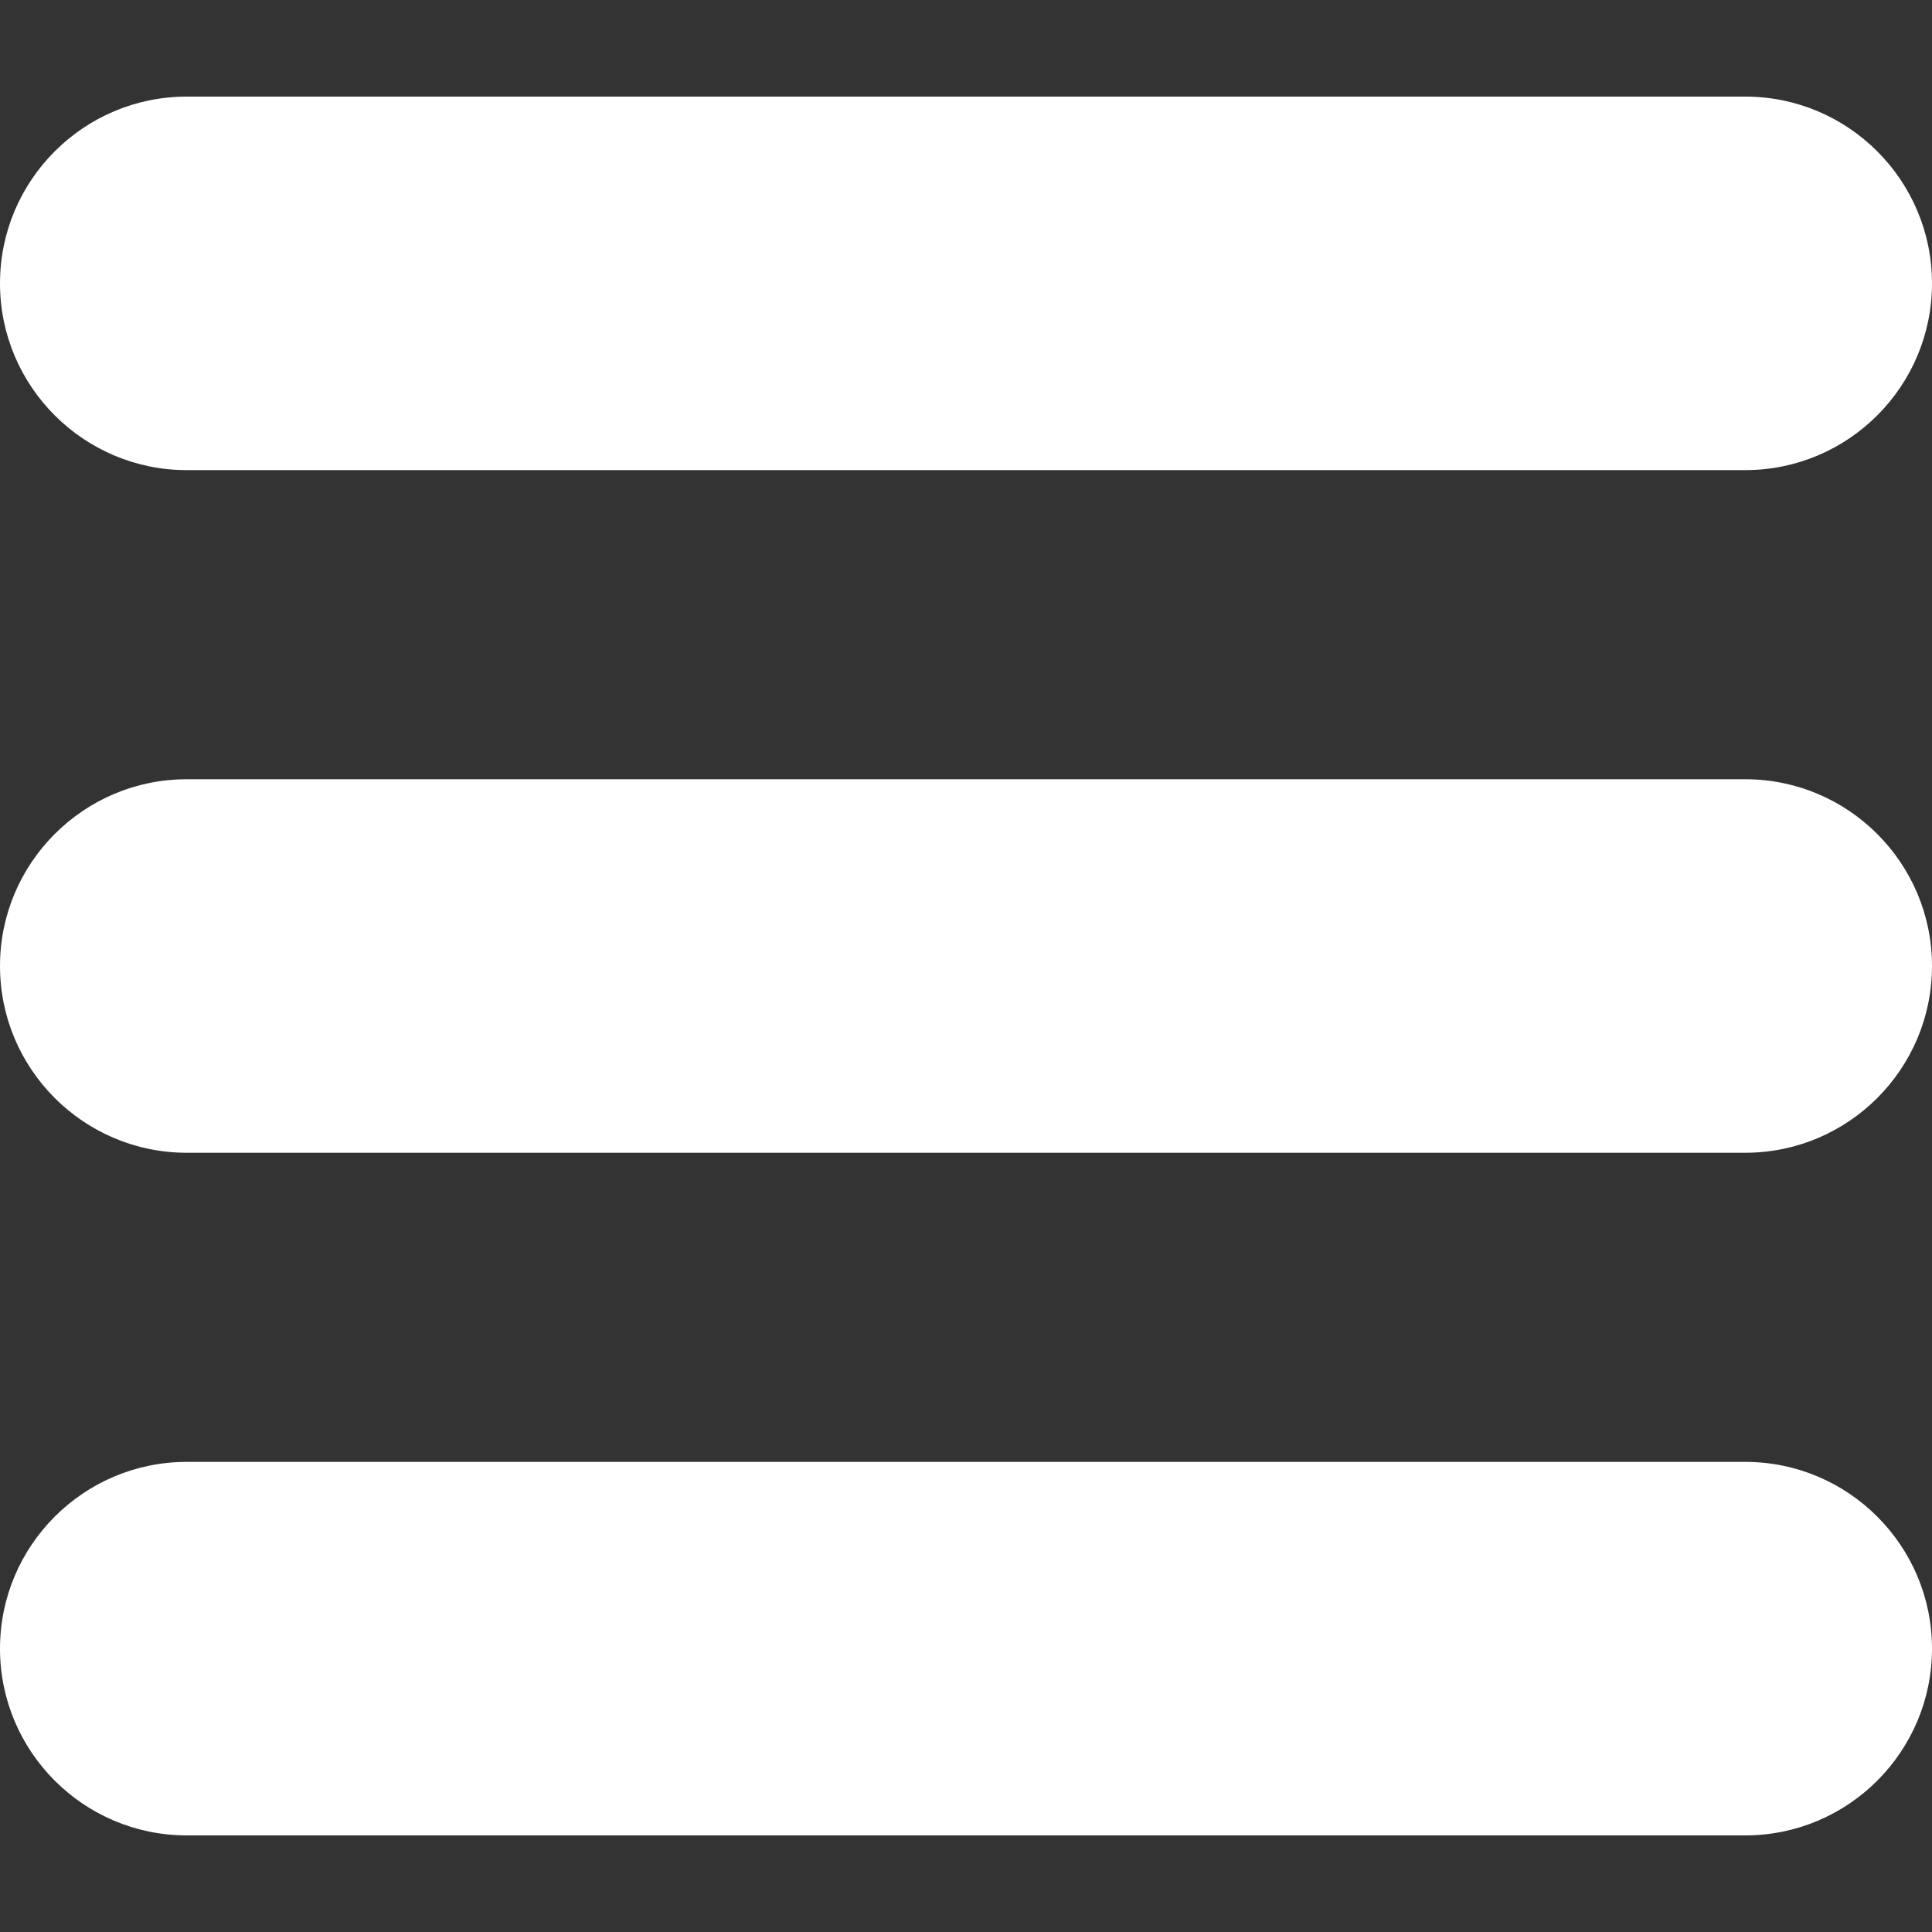
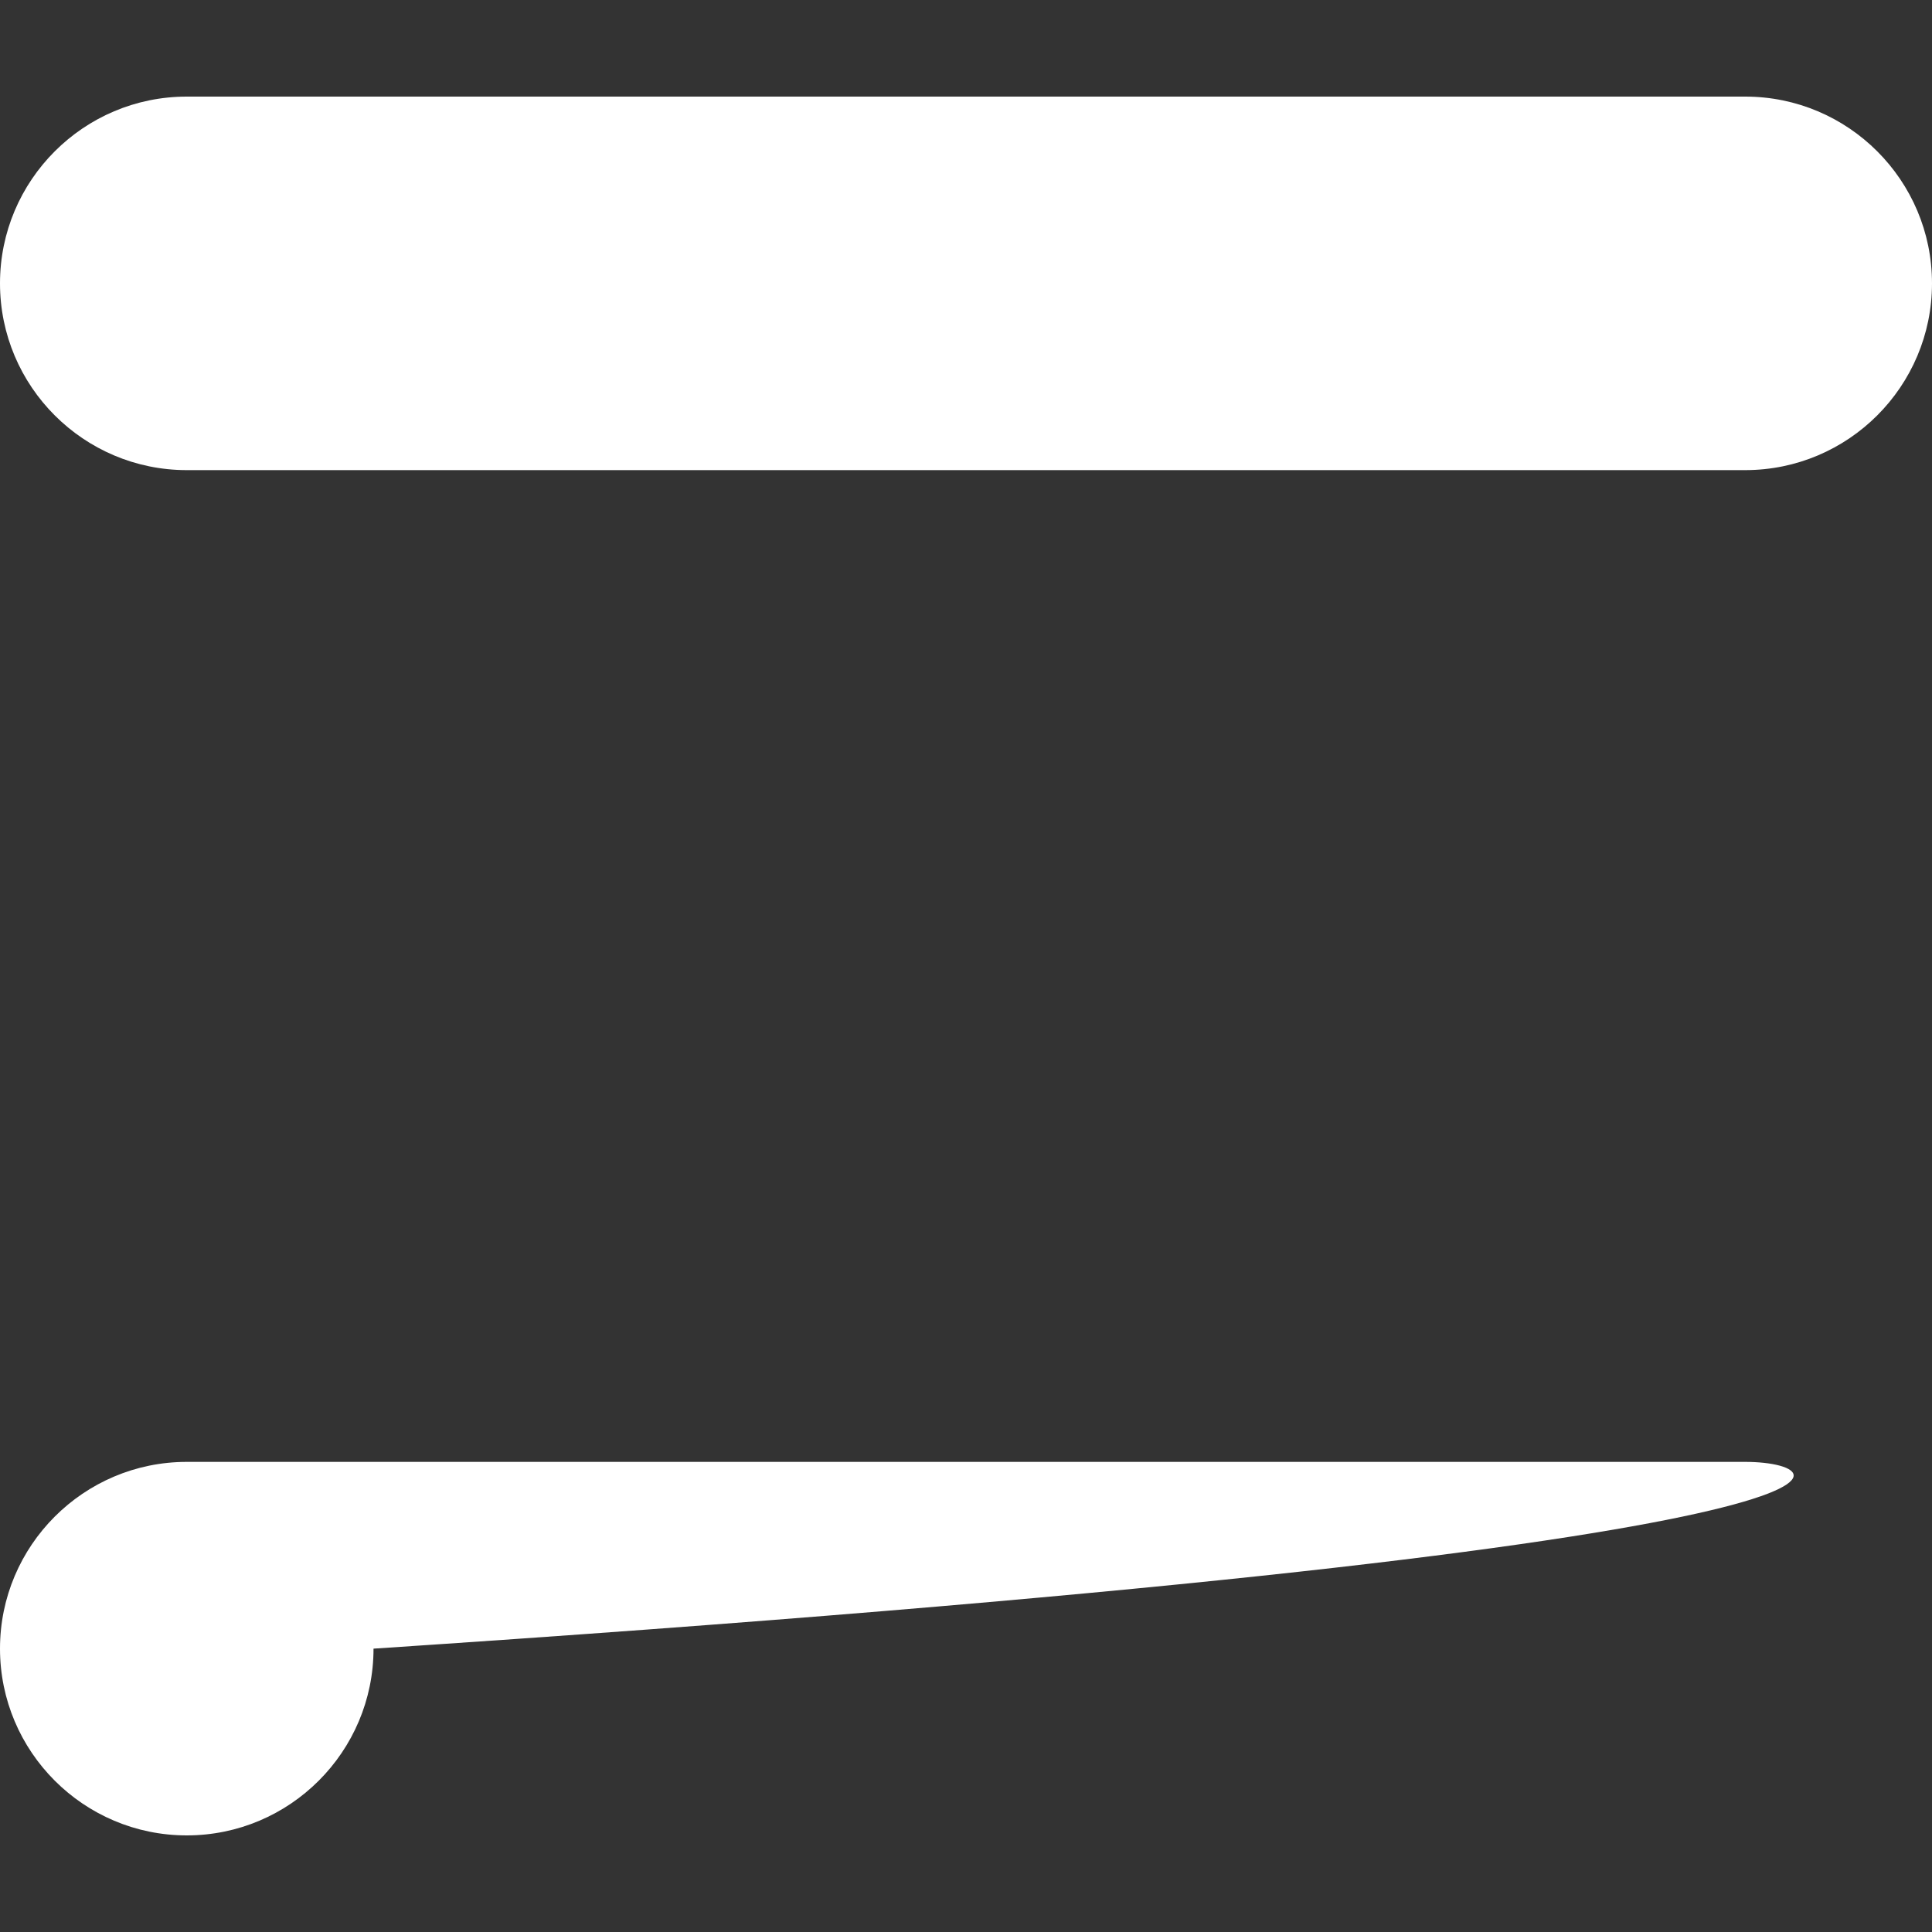
<svg xmlns="http://www.w3.org/2000/svg" version="1.1" x="0px" y="0px" viewBox="0 0 30 30" style="enable-background:new 0 0 30 30;" xml:space="preserve">
  <rect x="0" y="0" width="30" height="30" fill="#333333" stroke="none" />
  <path class="st0" d="M27.1,1.5H2.9C1.3,1.5,0,2.8,0,4.4s1.3,2.9,2.9,2.9h24.2C28.7,7.3,30,6,30,4.4S28.7,1.5,27.1,1.5z" fill="#fff" />
-   <path class="st0" d="M27.1,12.1H2.9C1.3,12.1,0,13.4,0,15s1.3,2.9,2.9,2.9h24.2c1.6,0,2.9-1.3,2.9-2.9S28.7,12.1,27.1,12.1z" fill="#fff" />
-   <path class="st0" d="M27.1,22.7H2.9C1.3,22.7,0,24,0,25.6c0,1.6,1.3,2.9,2.9,2.9h24.2c1.6,0,2.9-1.3,2.9-2.9 C30,24,28.7,22.7,27.1,22.7z" fill="#fff" />
+   <path class="st0" d="M27.1,22.7H2.9C1.3,22.7,0,24,0,25.6c0,1.6,1.3,2.9,2.9,2.9c1.6,0,2.9-1.3,2.9-2.9 C30,24,28.7,22.7,27.1,22.7z" fill="#fff" />
</svg>